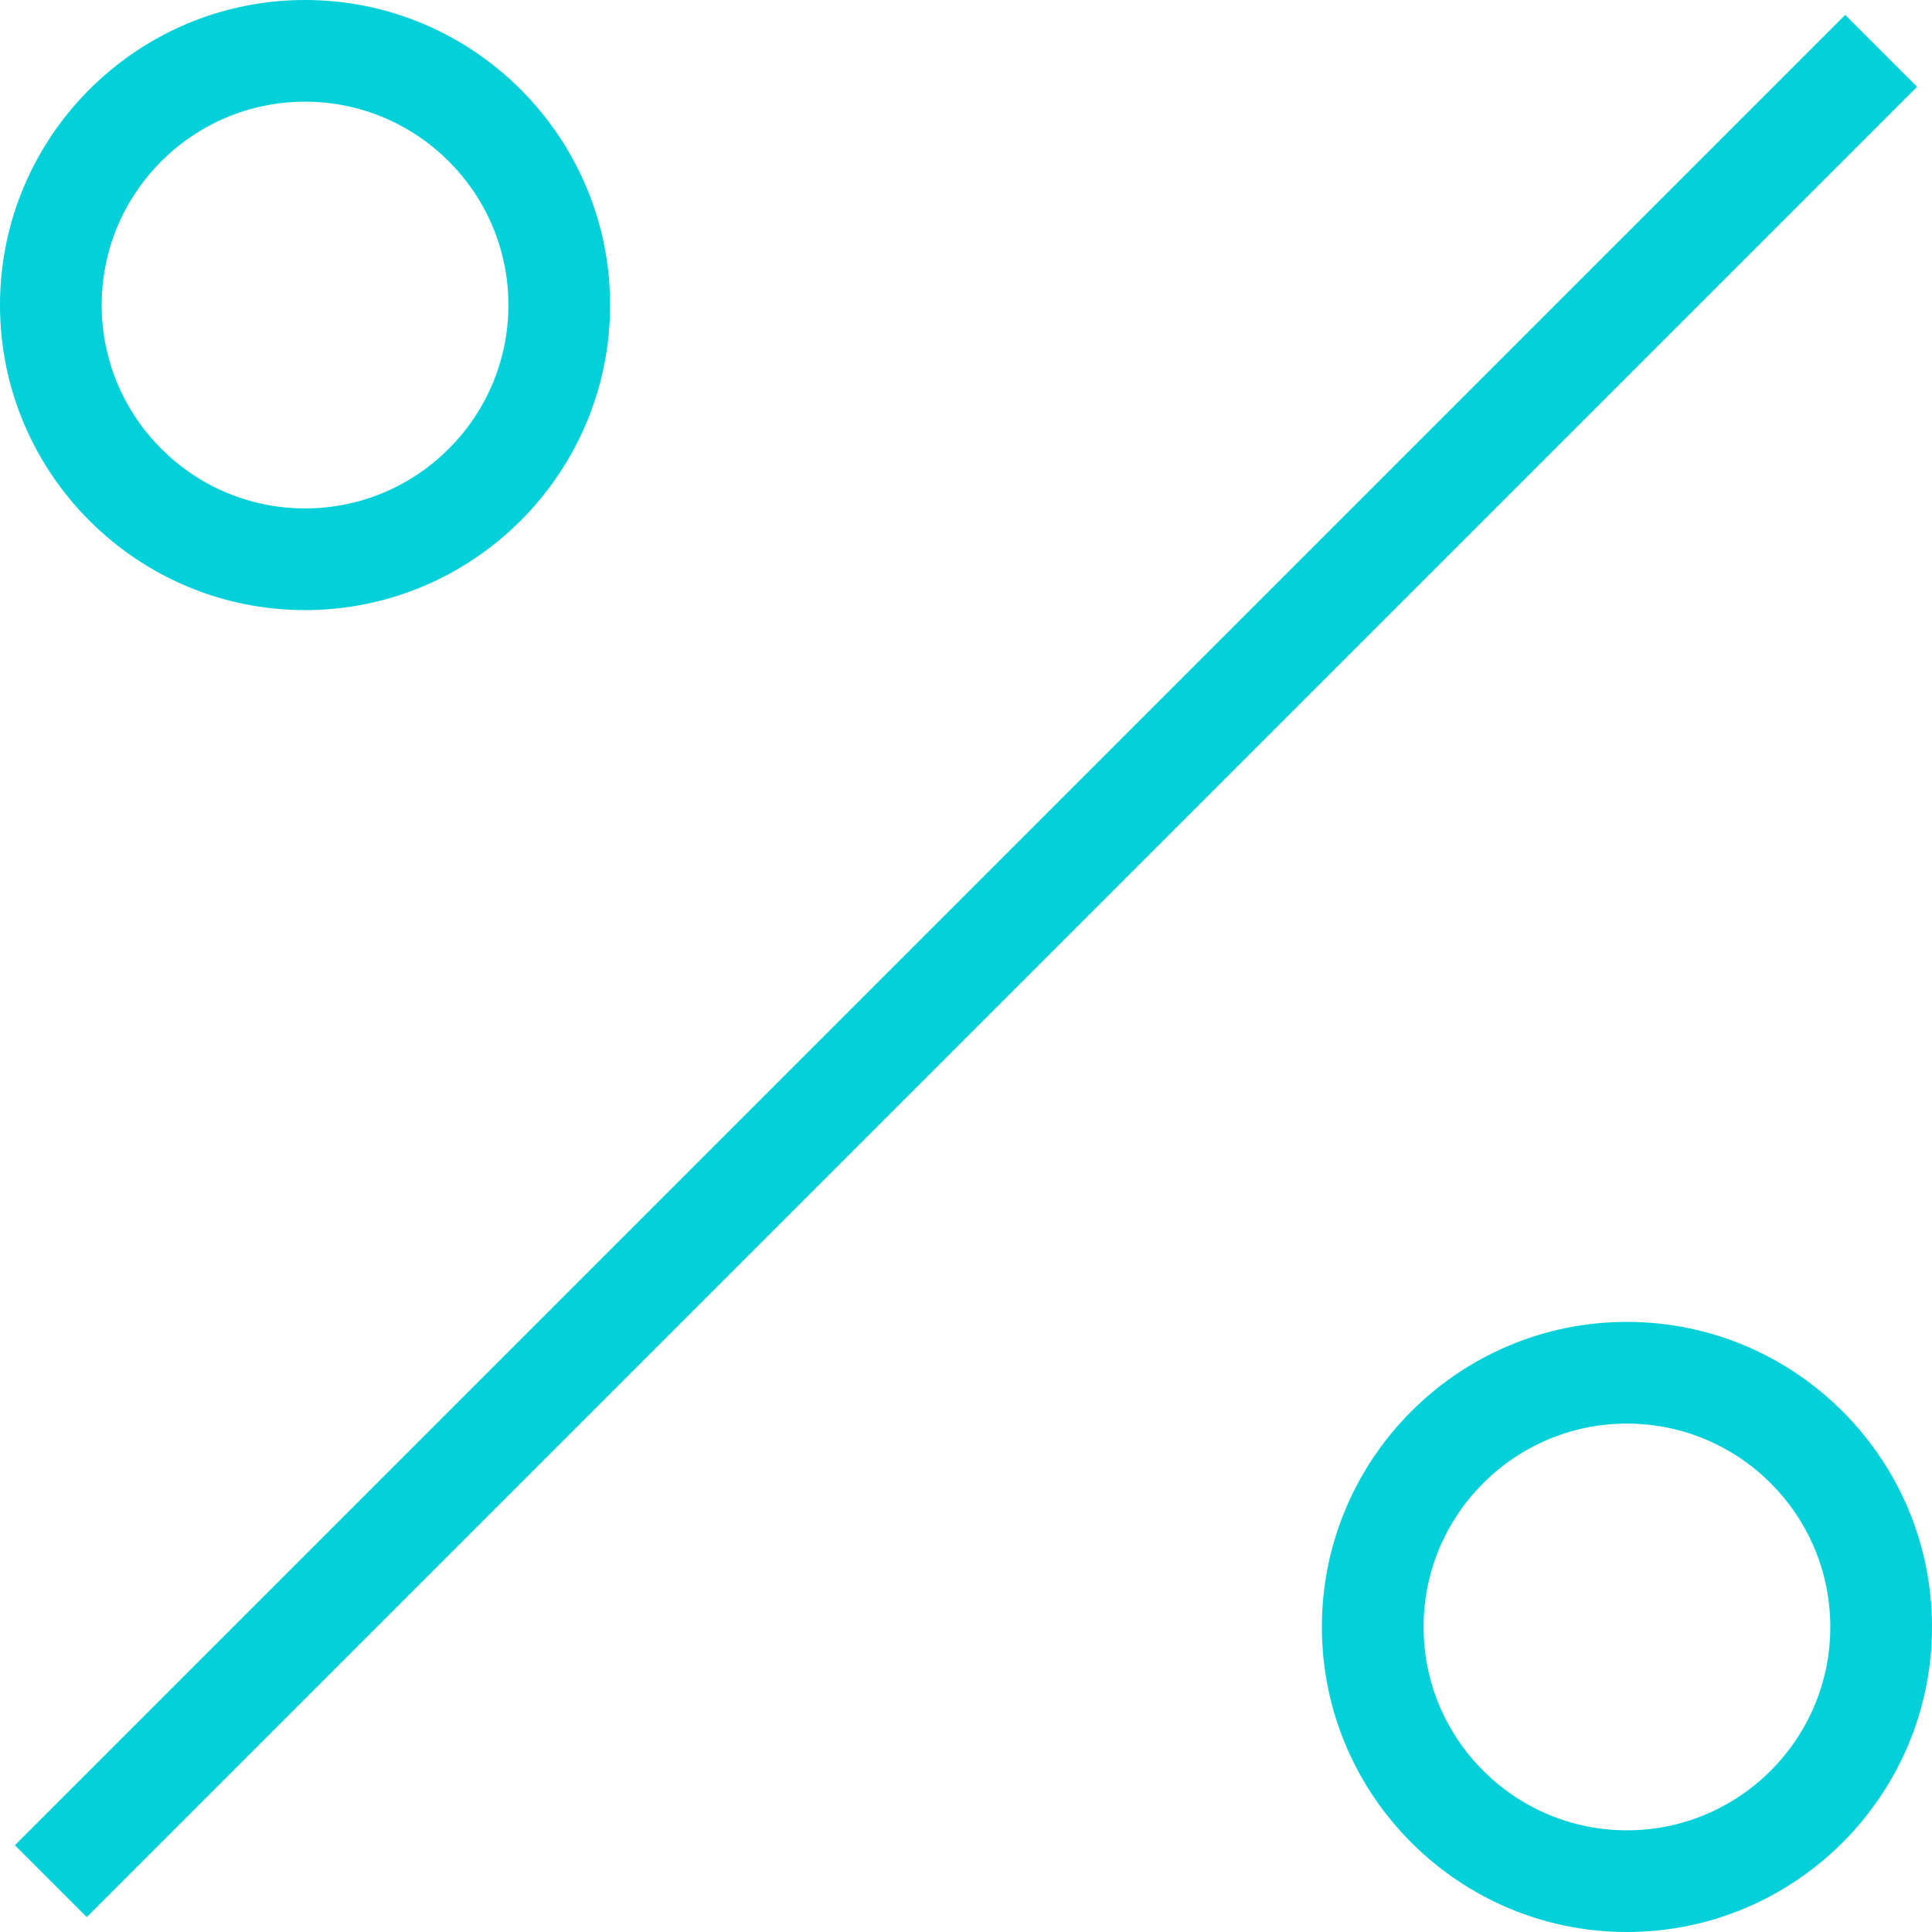
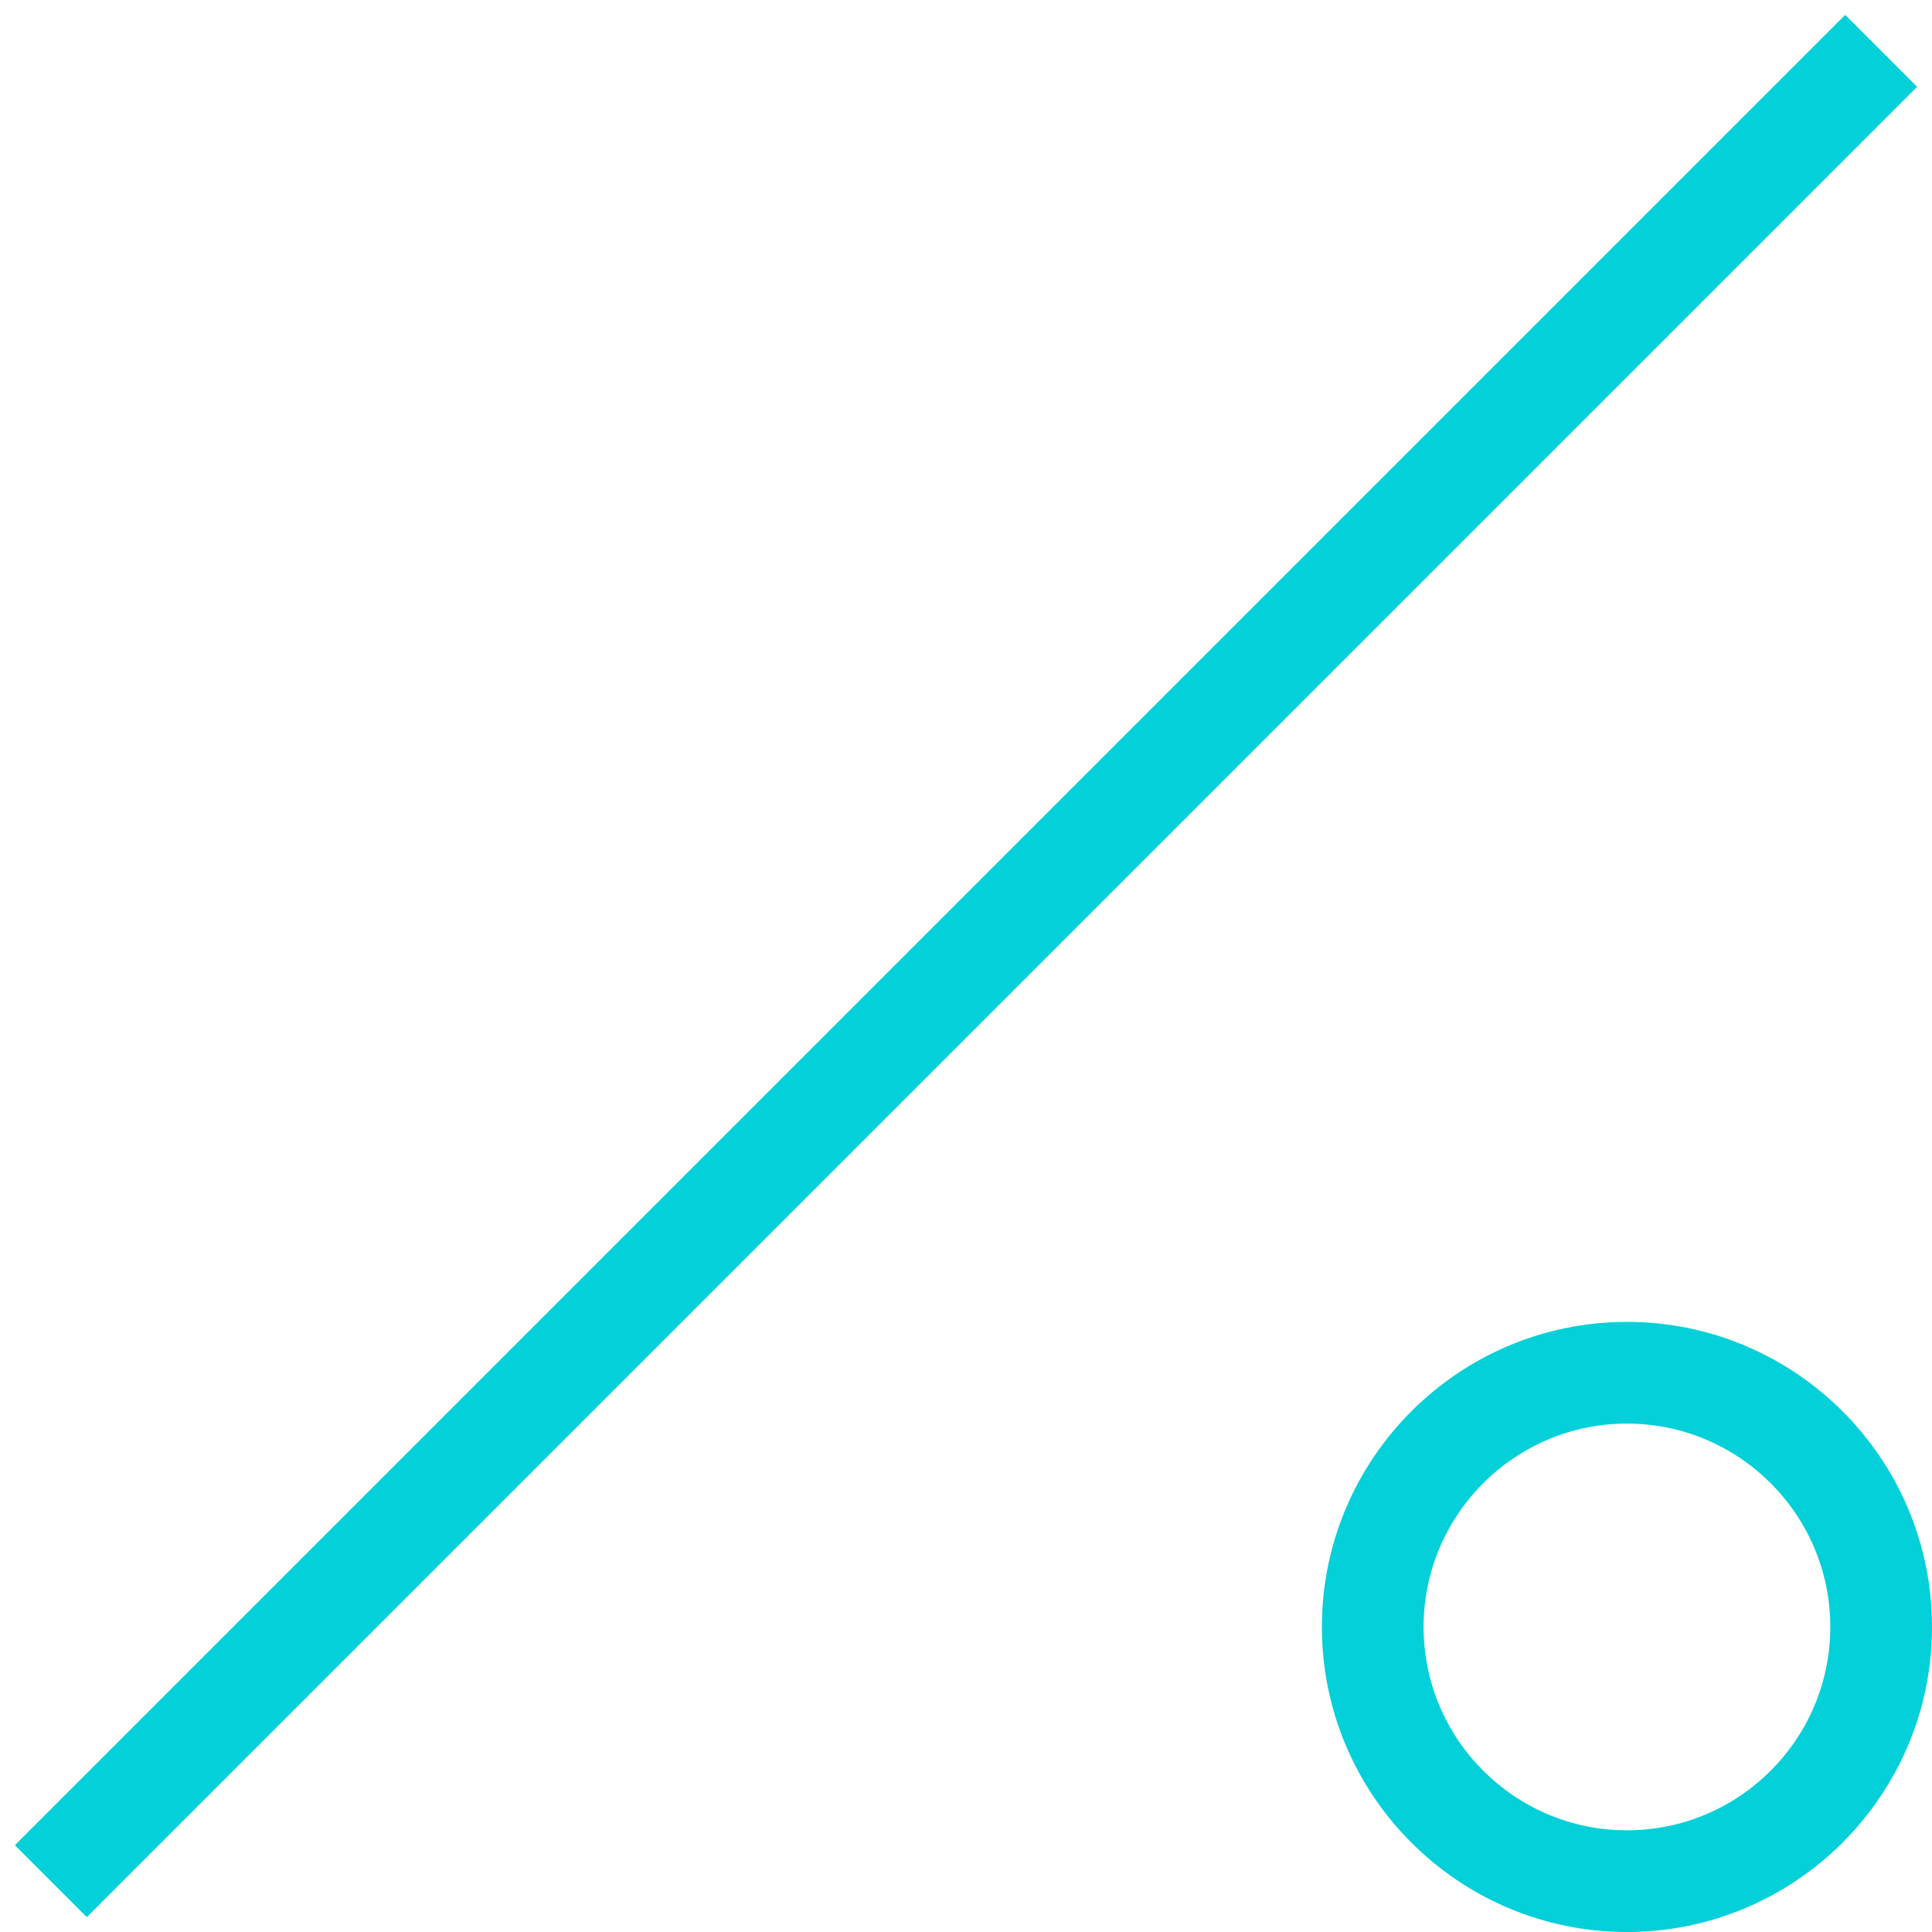
<svg xmlns="http://www.w3.org/2000/svg" version="1.1" id="Capa_1" x="0px" y="0px" viewBox="0 0 38 38" style="enable-background:new 0 0 38 38;" xml:space="preserve" width="512px" height="512px" class="">
  <g>
    <g>
      <path d="M0.293,36.293l36-36l1.414,1.414l-36,36L0.293,36.293z" data-original="#000000" class="active-path" data-old_color="#03D2DA" fill="#03D0D8" />
-       <path d="M6,12c3.309,0,6-2.691,6-6S9.309,0,6,0S0,2.691,0,6S2.691,12,6,12z M6,2c2.206,0,4,1.794,4,4s-1.794,4-4,4S2,8.206,2,6   S3.794,2,6,2z" data-original="#000000" class="active-path" data-old_color="#03D2DA" fill="#03D0D8" />
      <path d="M32,26c-3.309,0-6,2.691-6,6s2.691,6,6,6s6-2.691,6-6S35.309,26,32,26z M32,36c-2.206,0-4-1.794-4-4s1.794-4,4-4   s4,1.794,4,4S34.206,36,32,36z" data-original="#000000" class="active-path" data-old_color="#03D2DA" fill="#03D0D8" />
    </g>
  </g>
</svg>